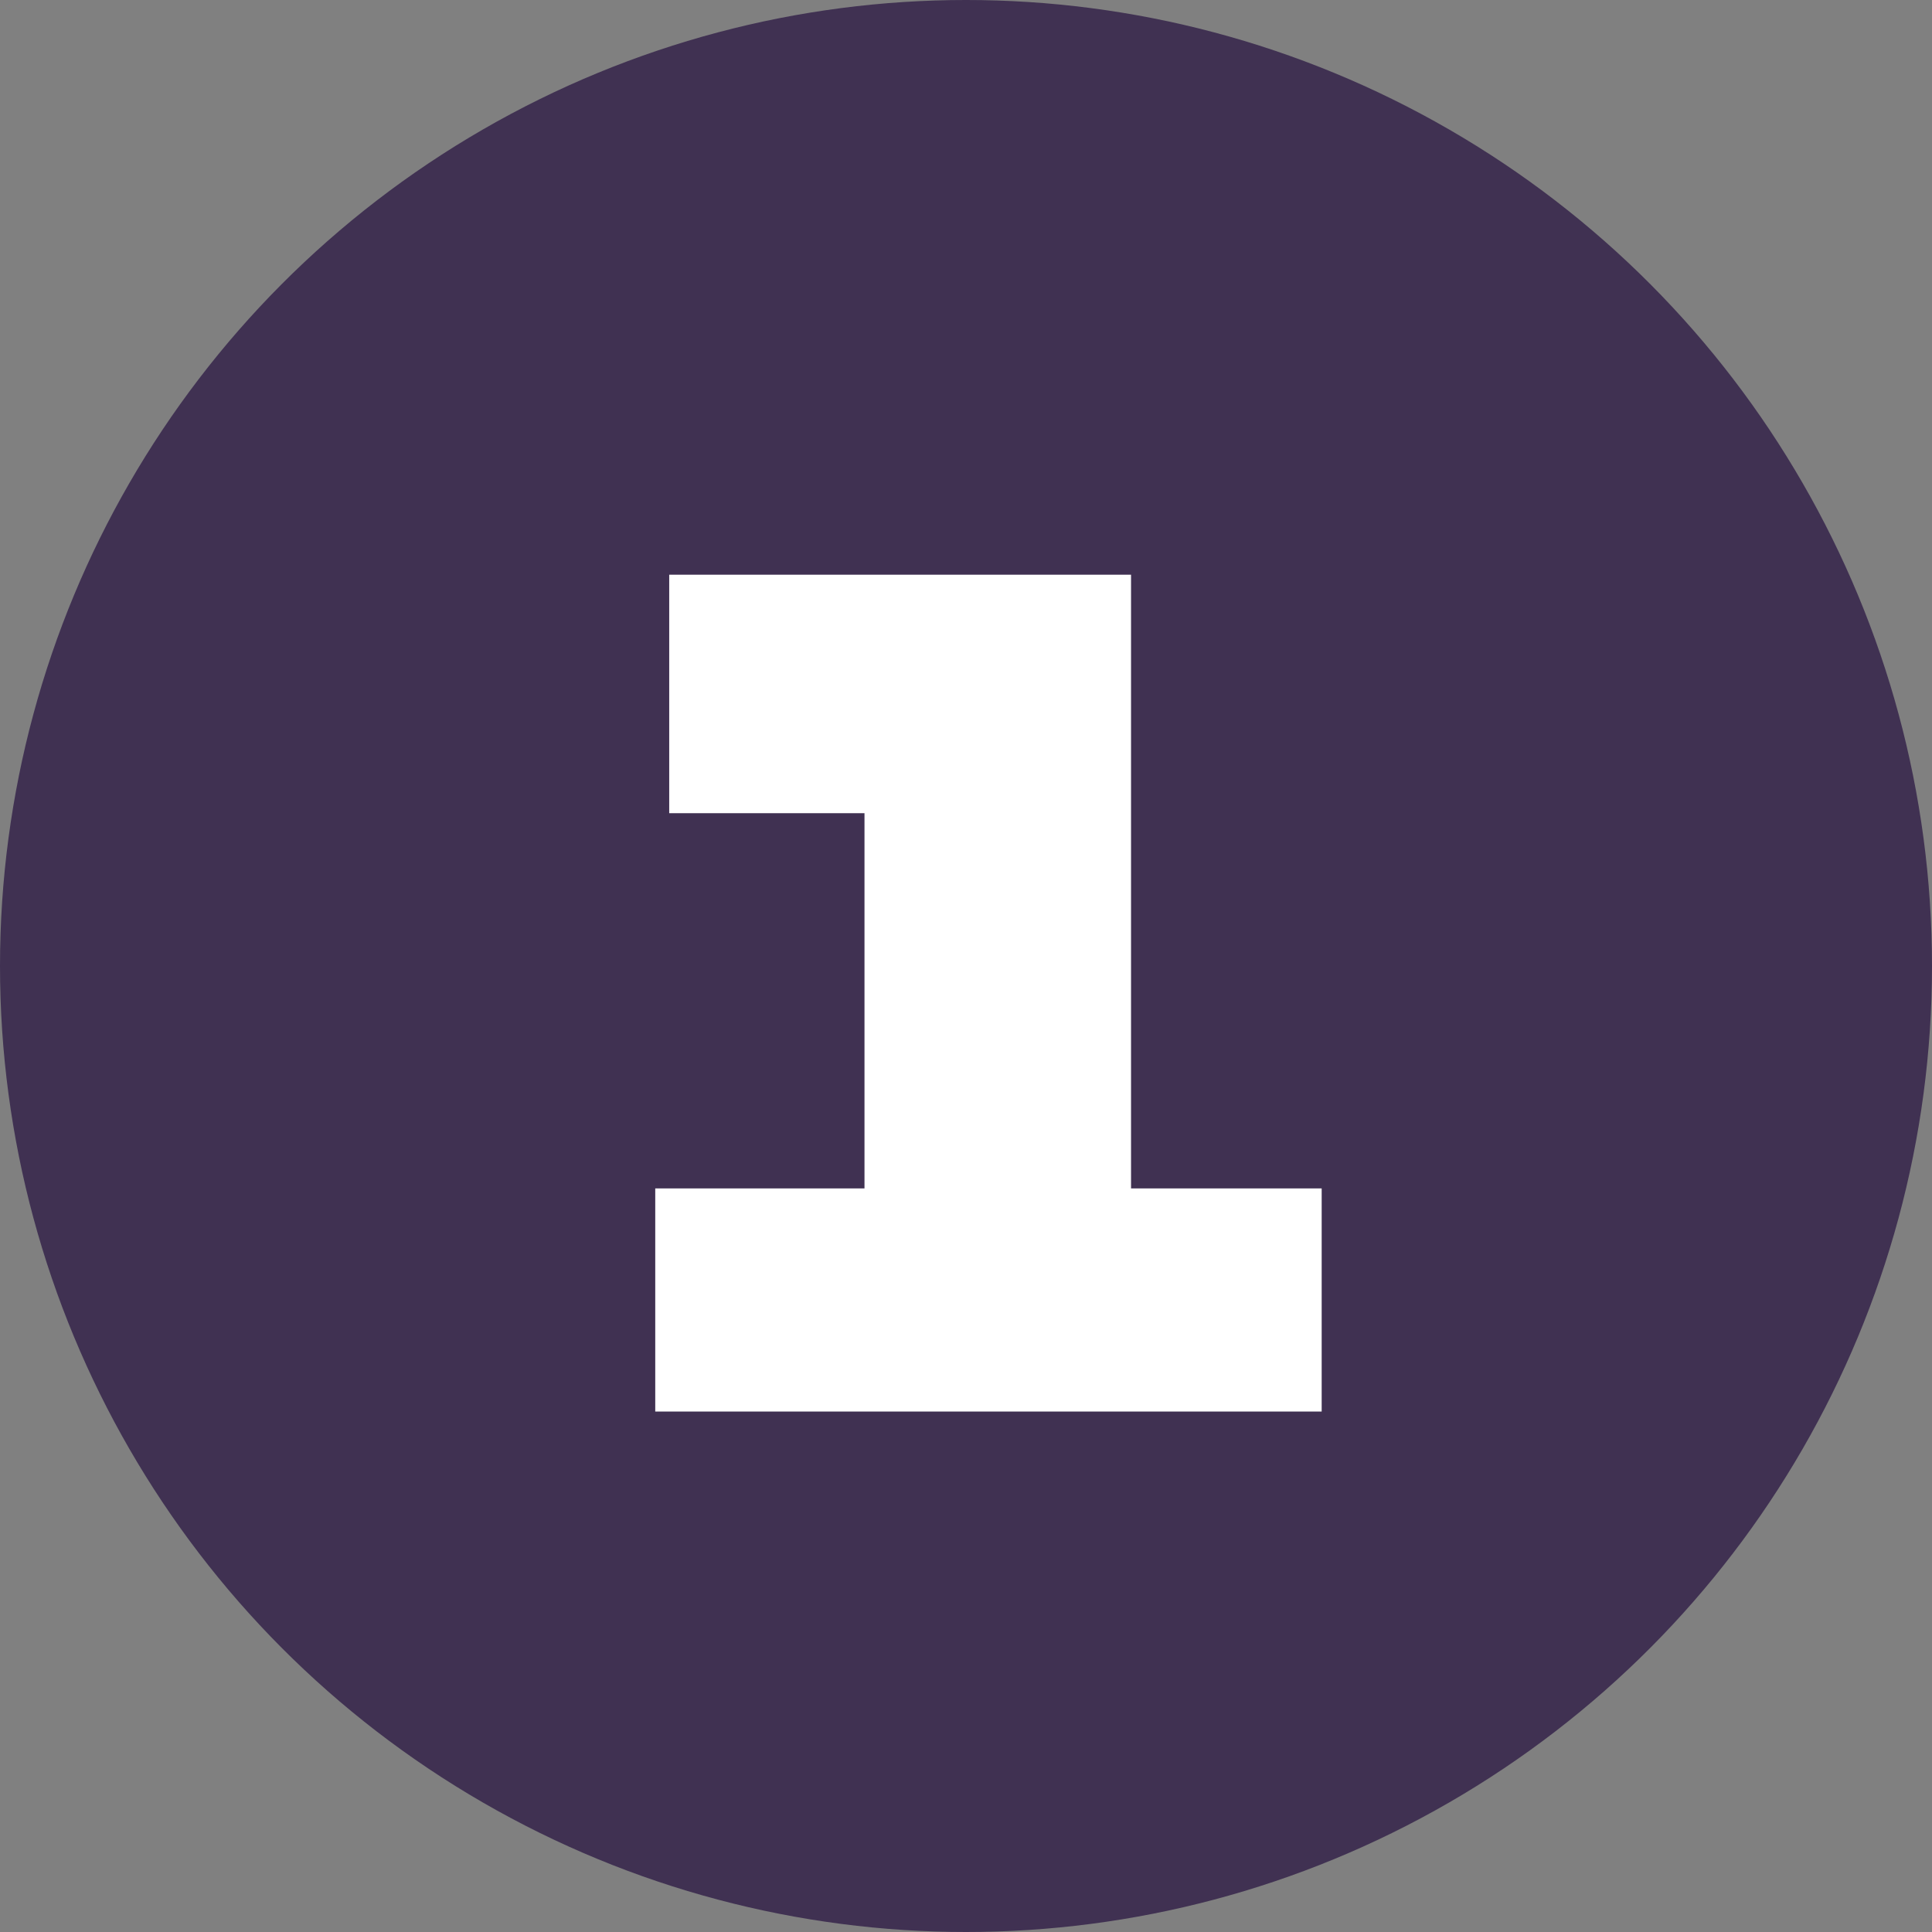
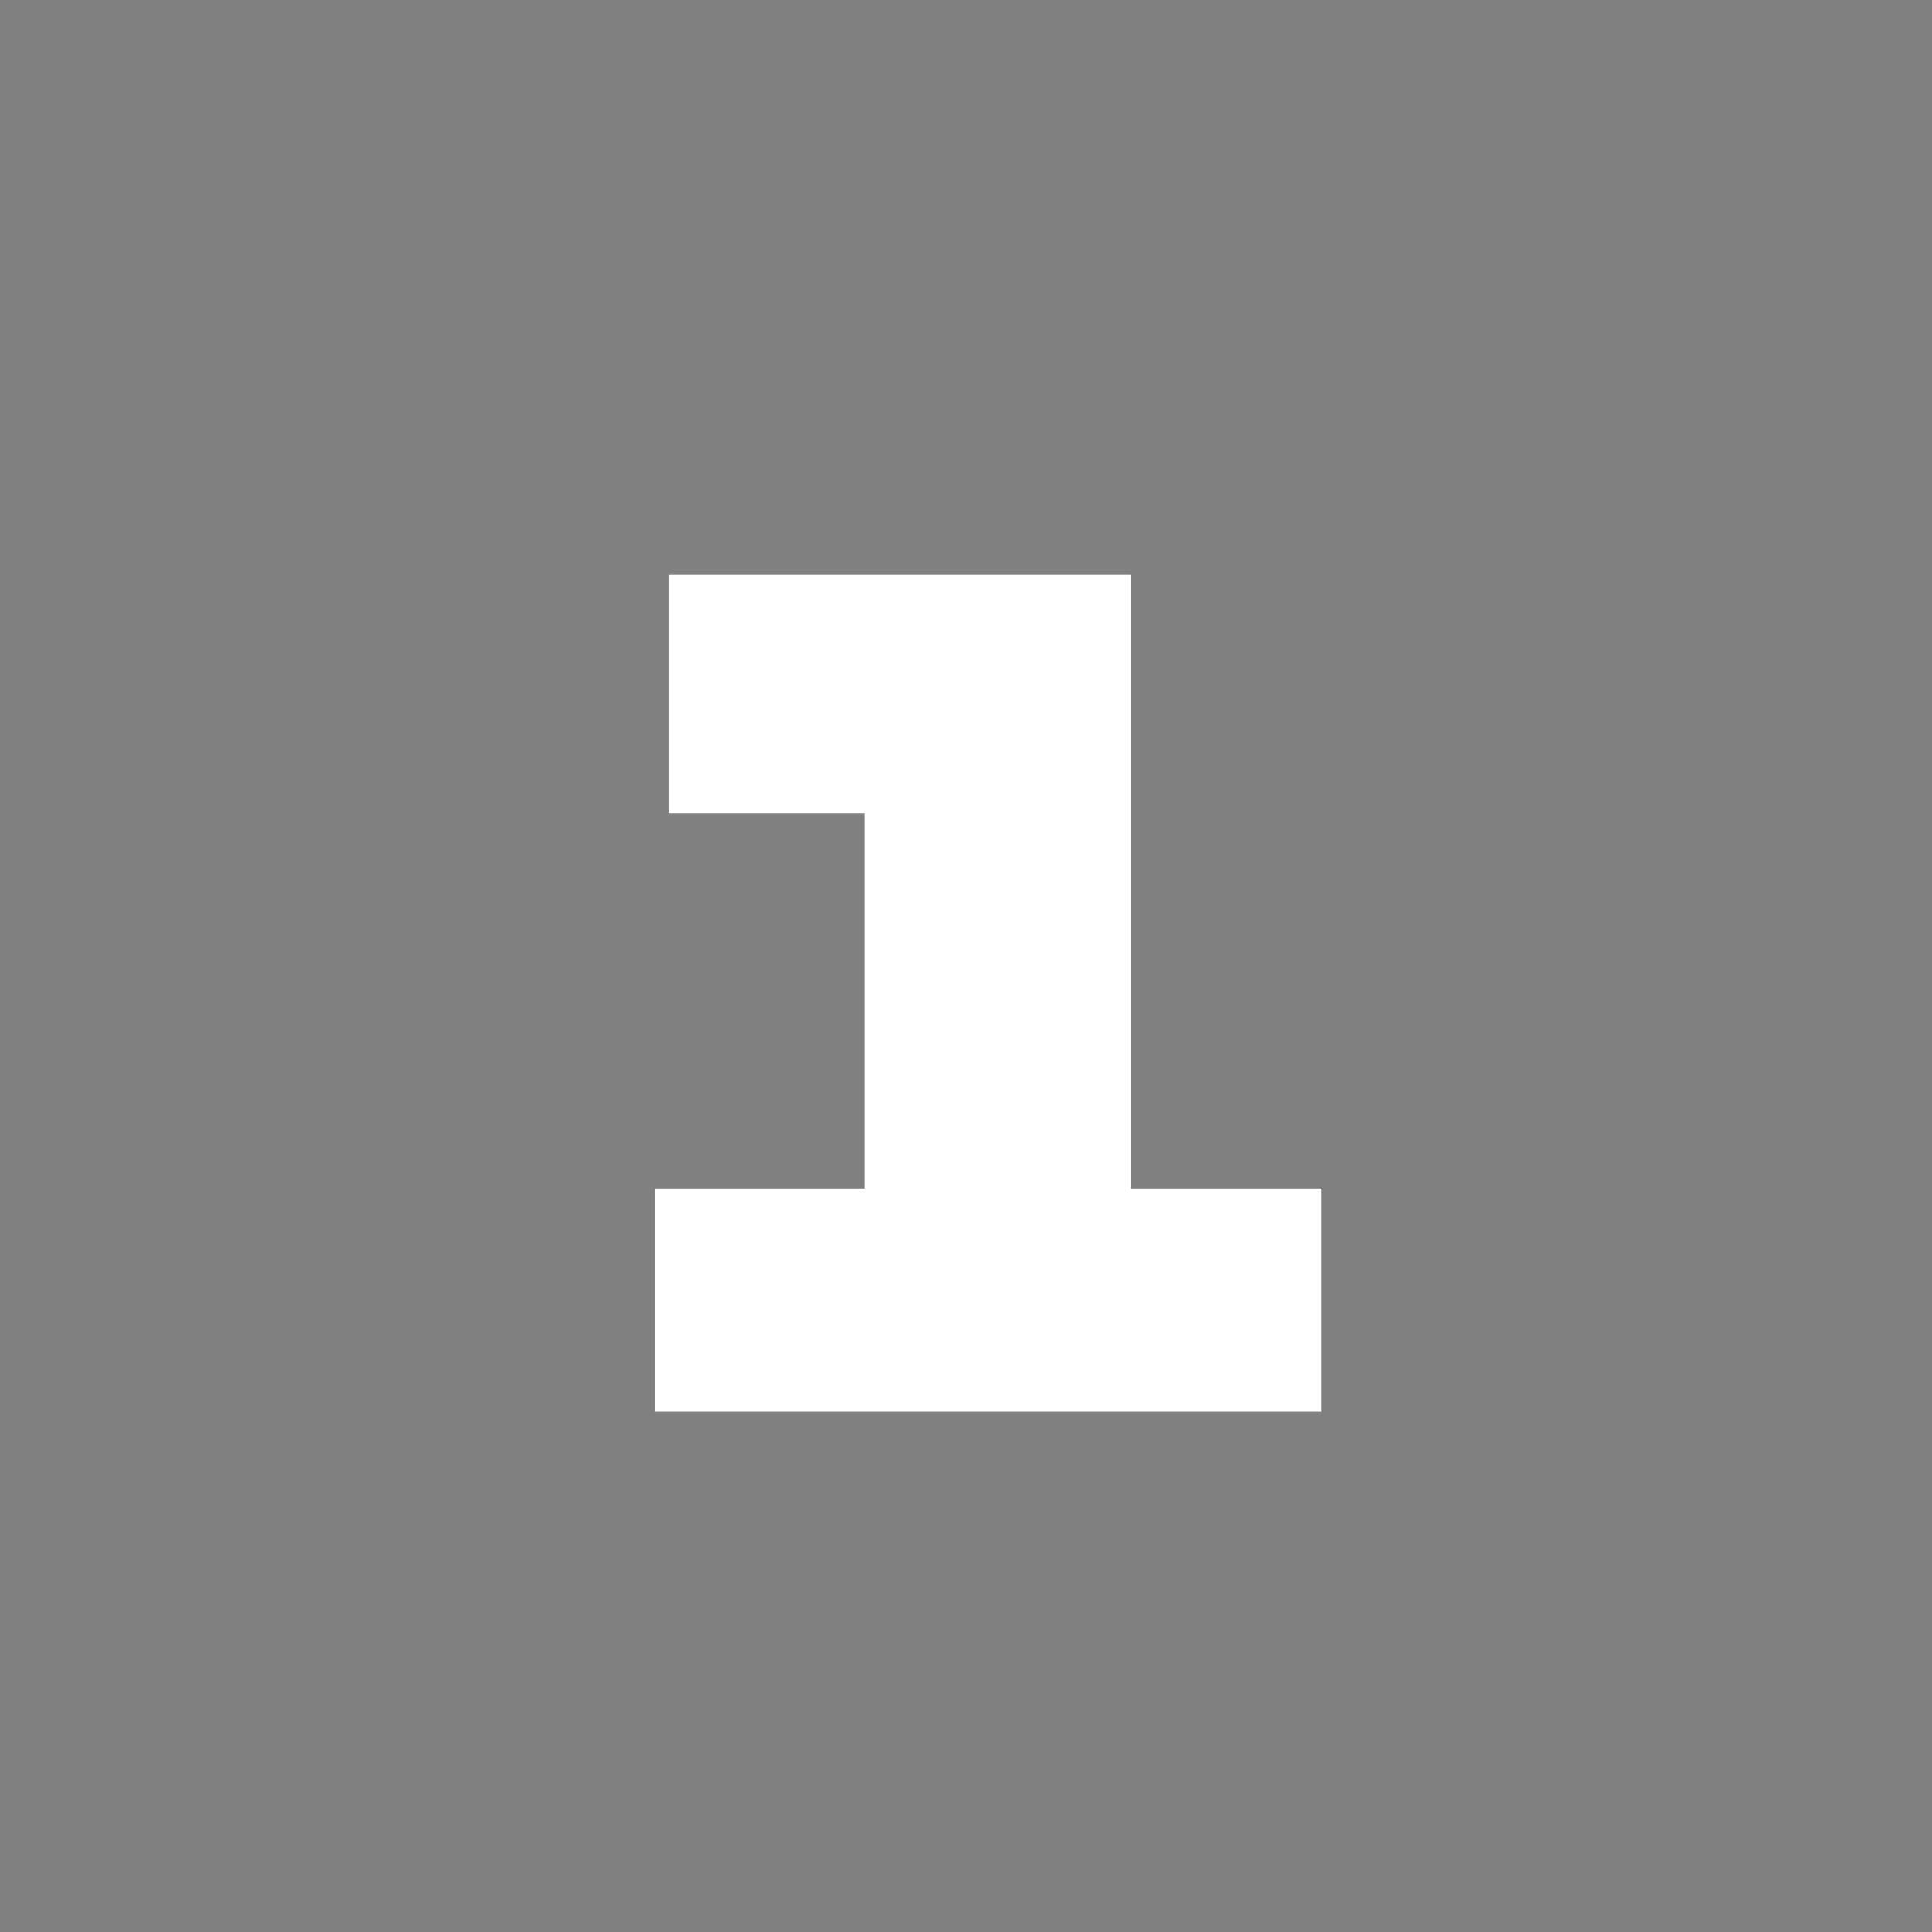
<svg xmlns="http://www.w3.org/2000/svg" width="354" height="354" viewBox="0 0 354 354">
  <rect x="0" y="0" width="354" height="354" fill="#808080" stroke="none" />
  <defs>
    <style>.cls-1{fill:#403152;}.cls-2{fill:#fff;}</style>
  </defs>
  <g id="レイヤー_2" data-name="レイヤー 2">
    <g id="レイヤー_1-2" data-name="レイヤー 1">
-       <circle class="cls-1" cx="177" cy="177" r="177" />
      <path class="cls-2" d="M207.24,105.3V217.75h34.93v40.89H120.06V217.75H158.4V149H122.62V105.3Z" />
    </g>
  </g>
</svg>